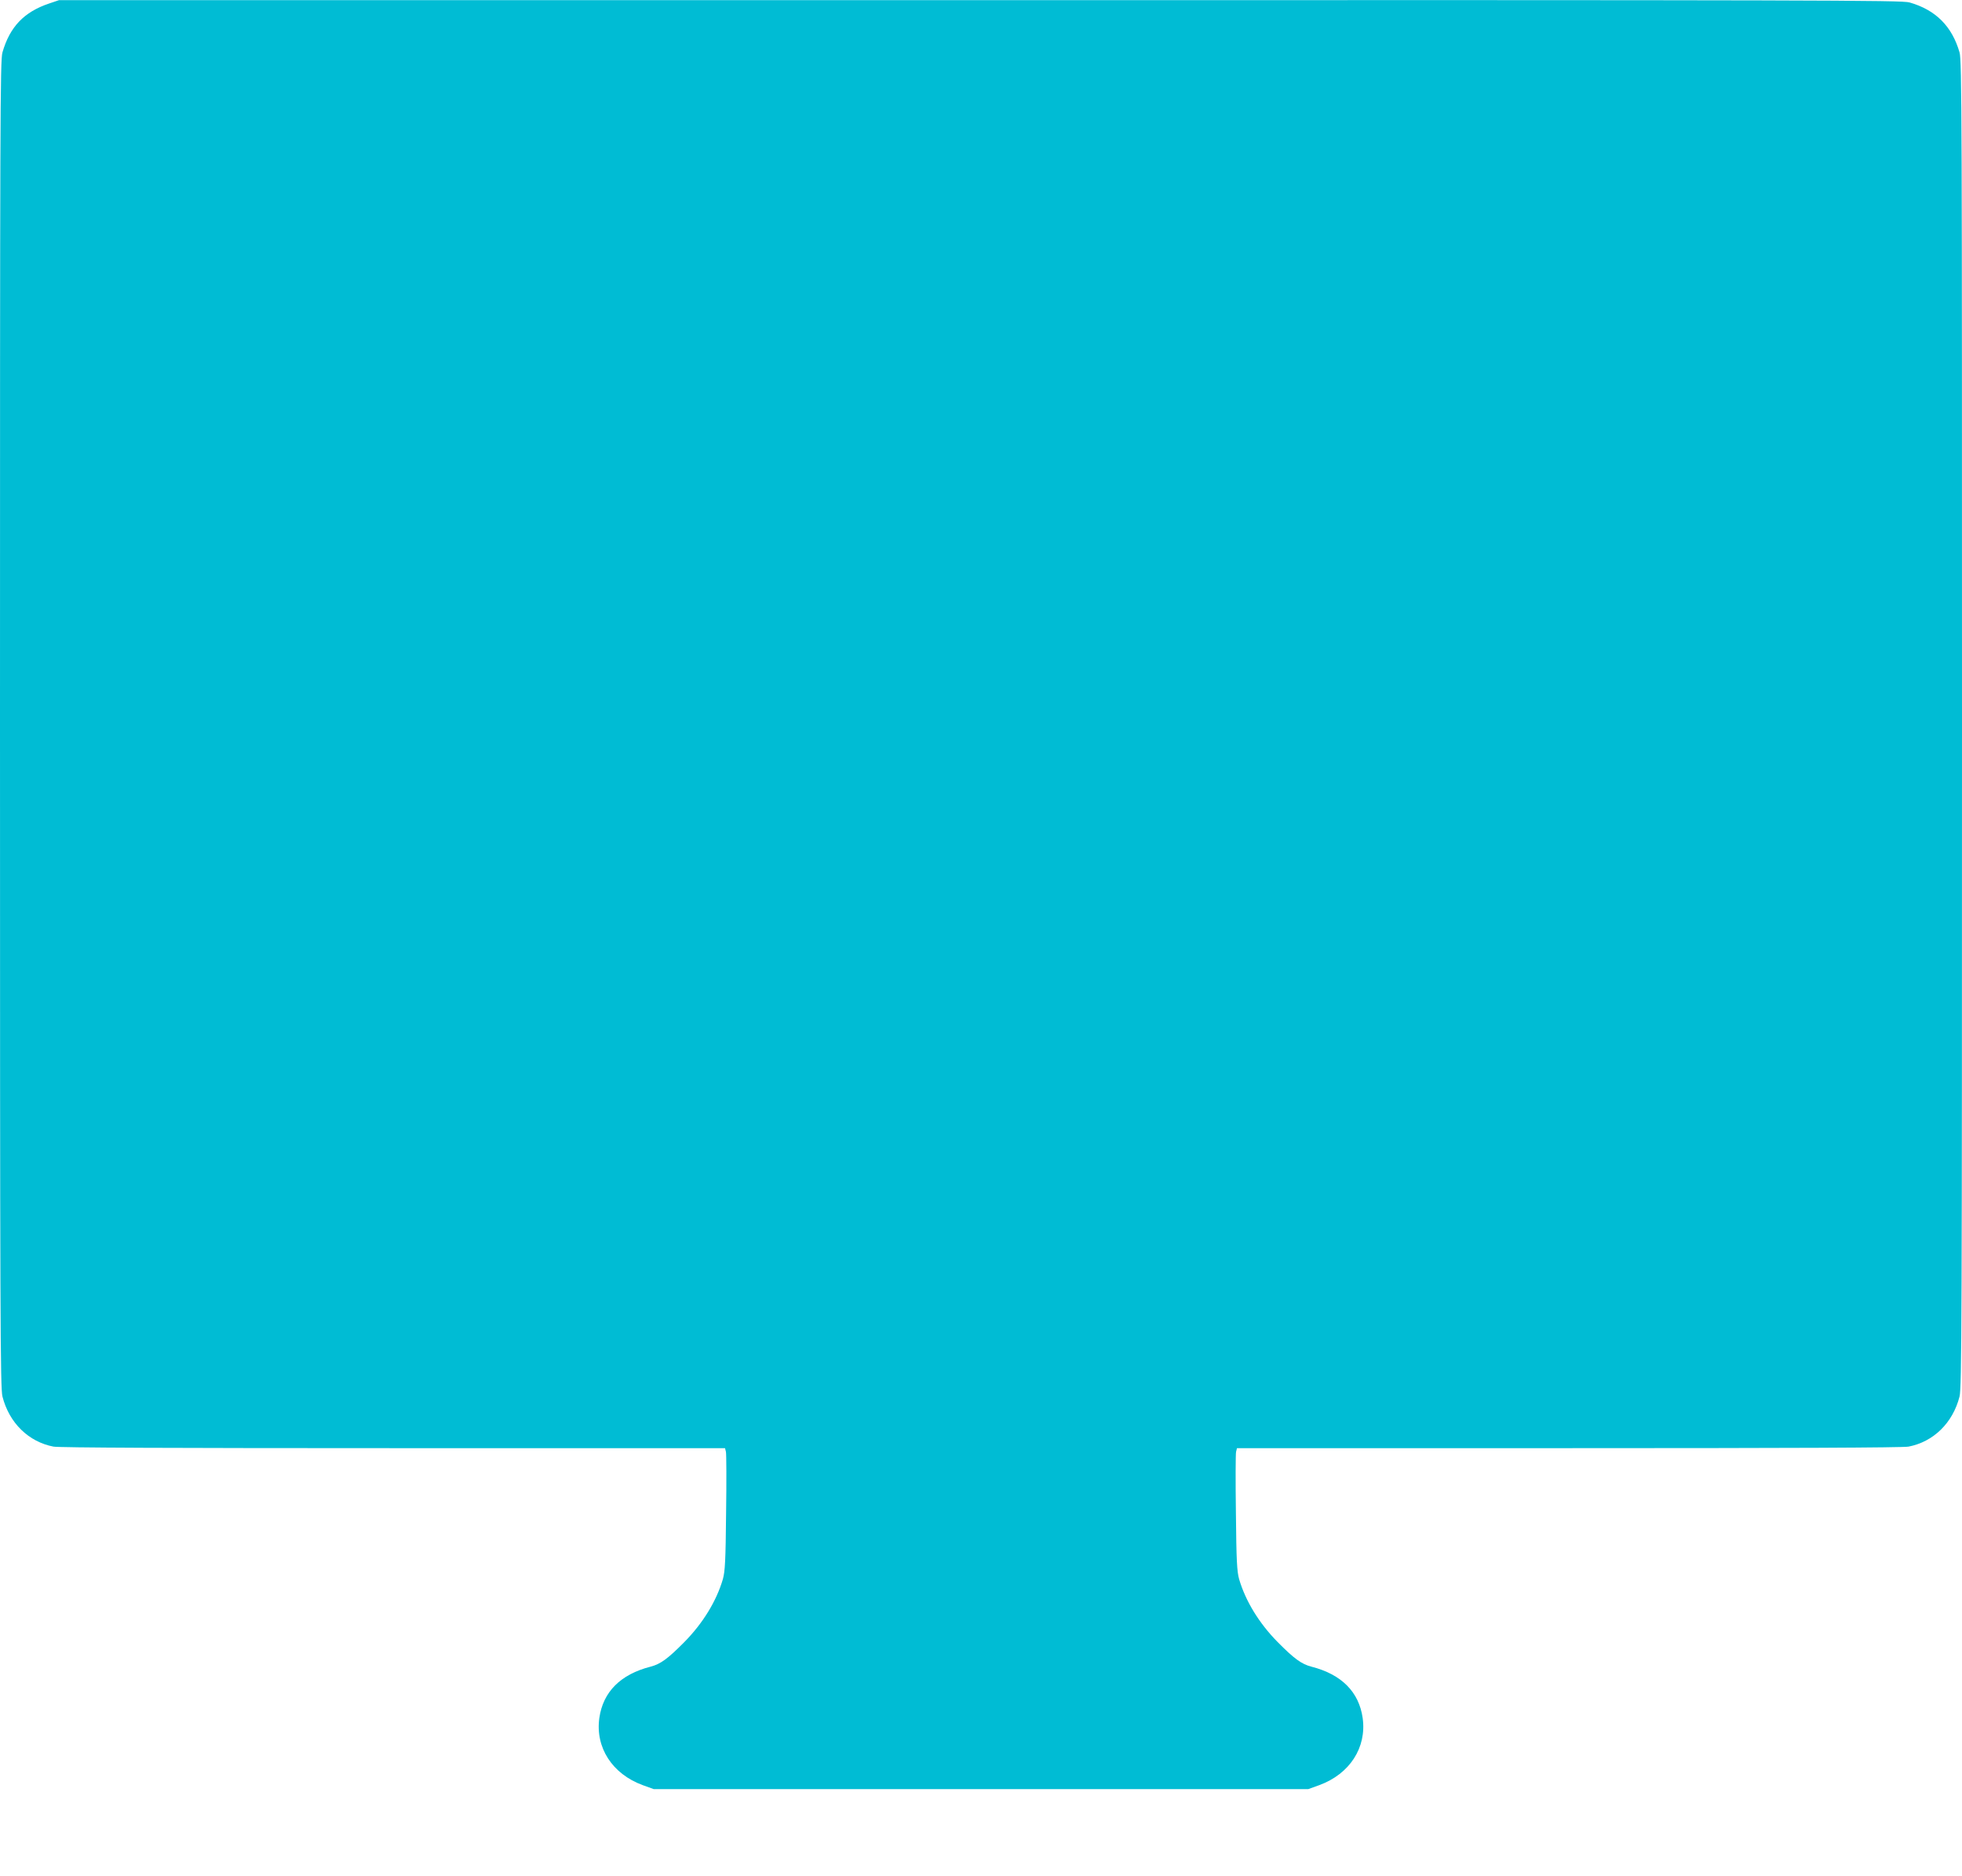
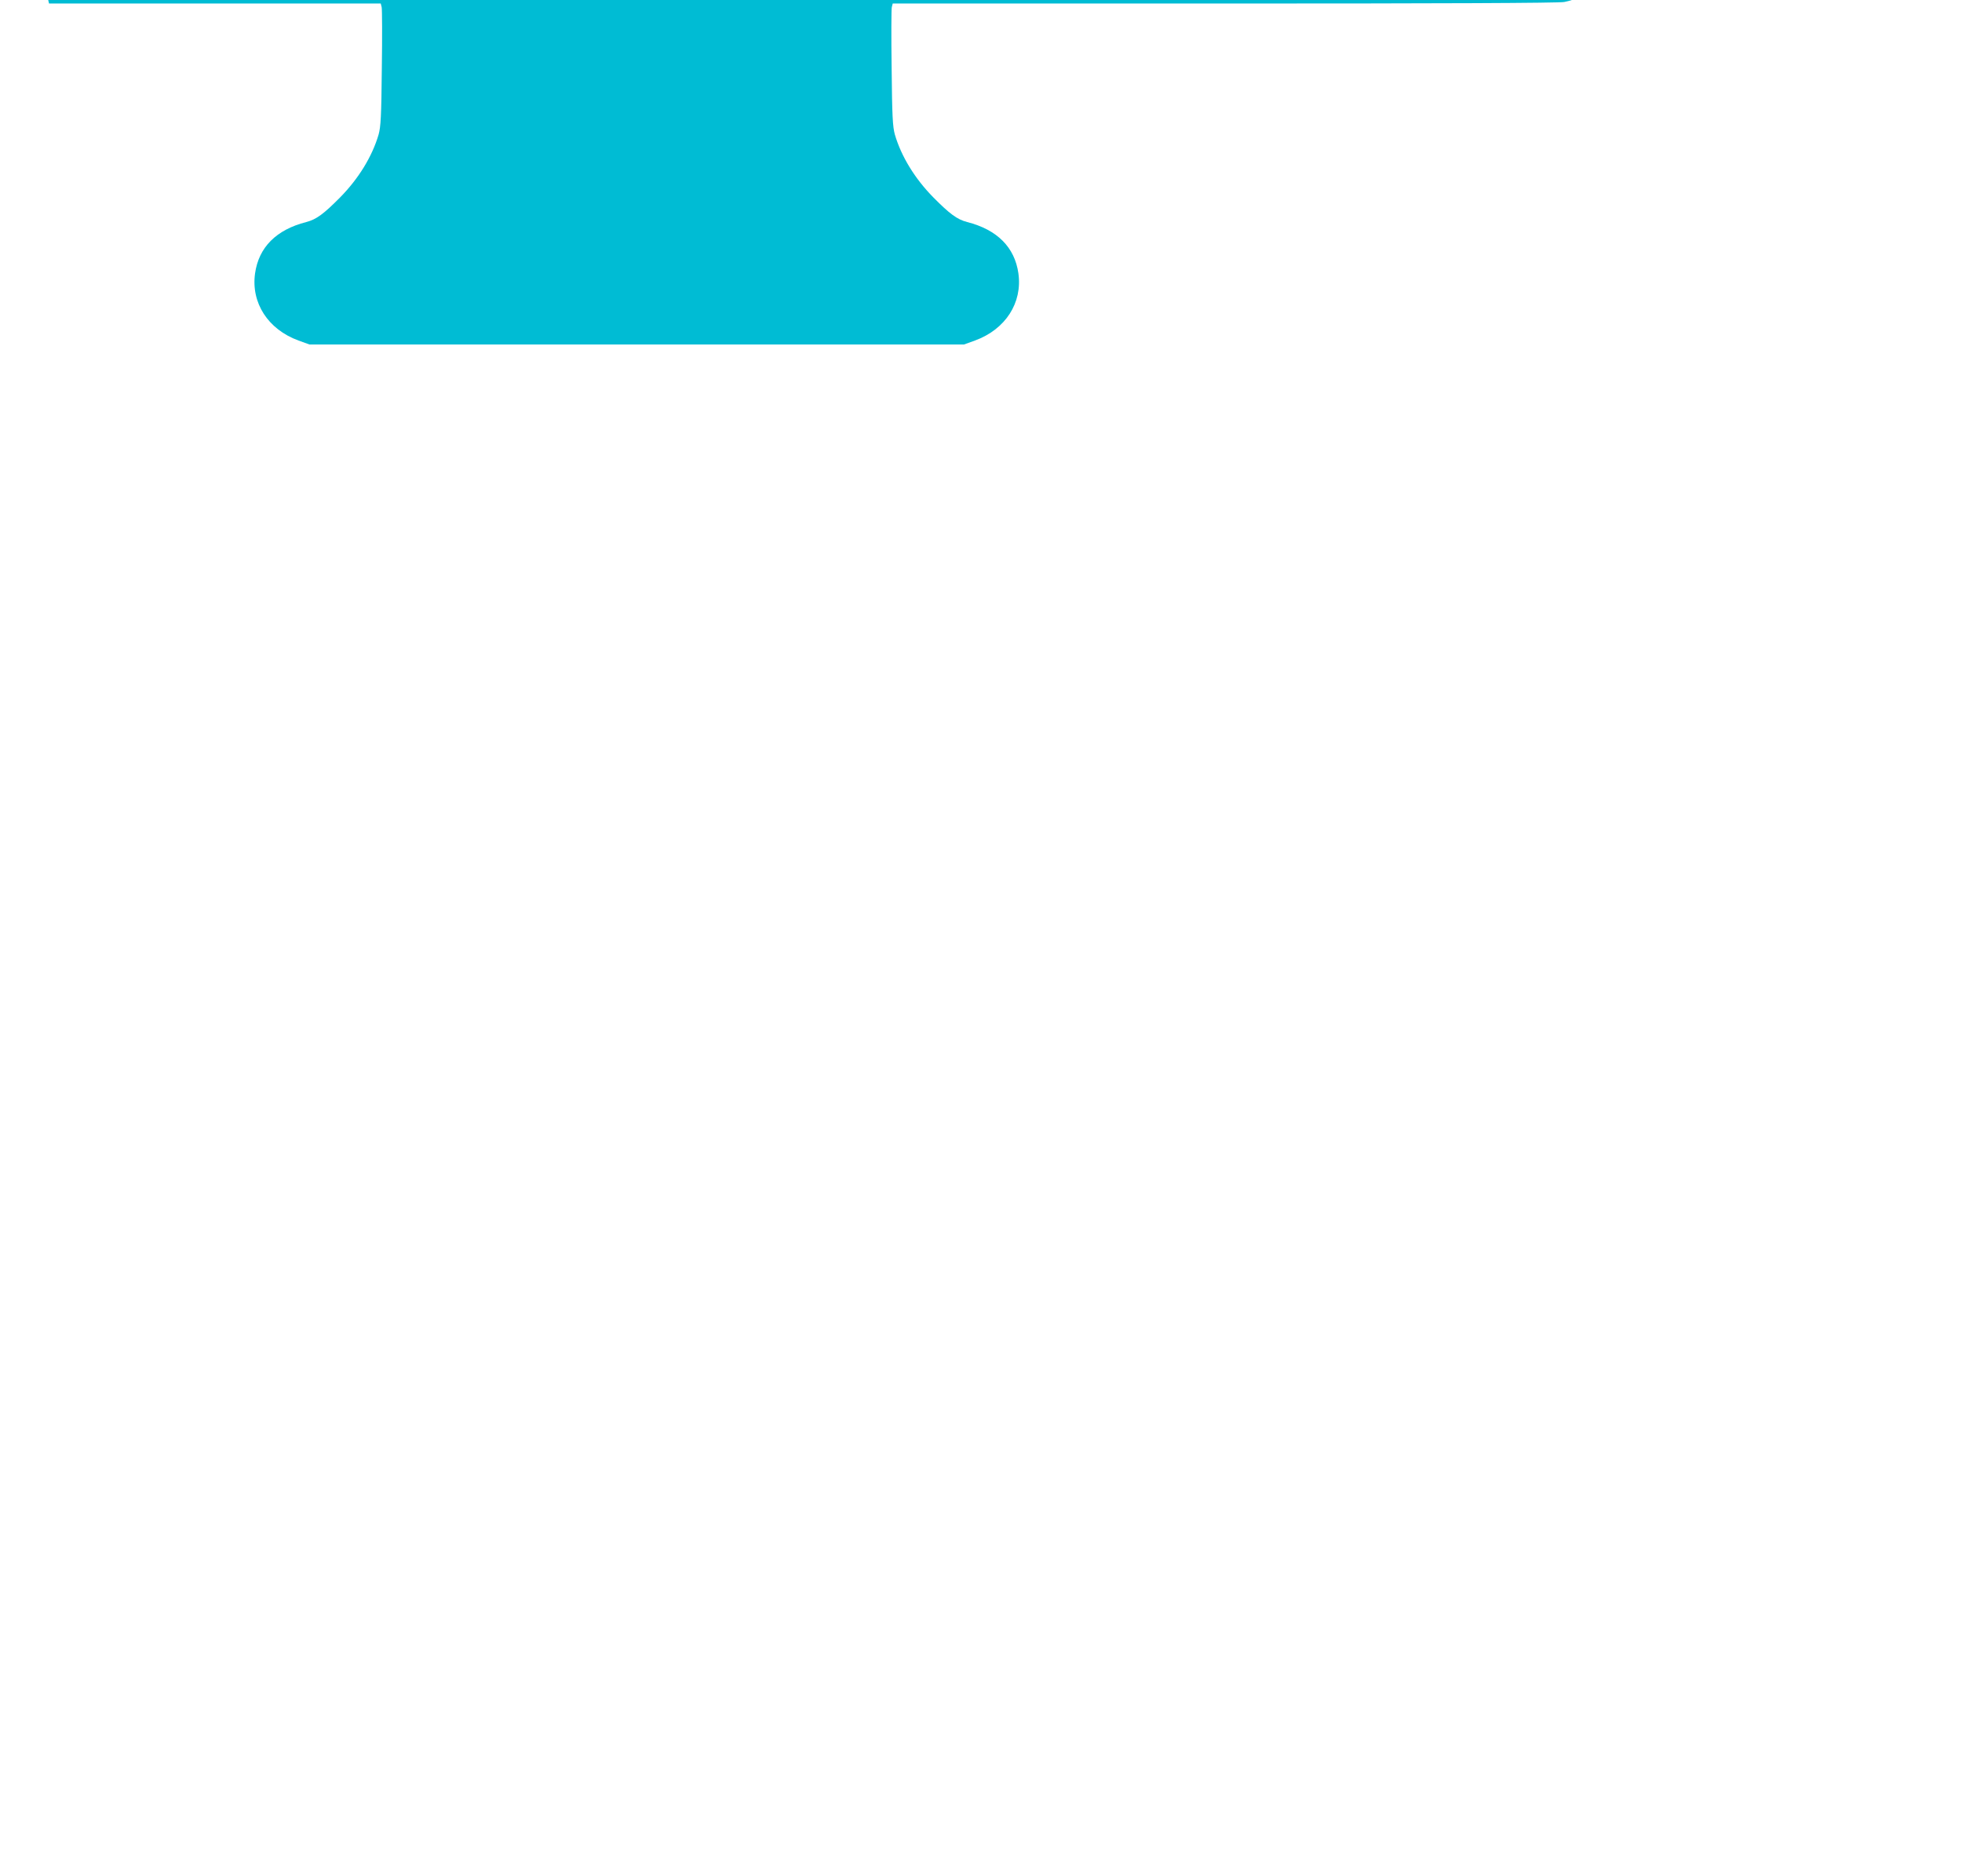
<svg xmlns="http://www.w3.org/2000/svg" version="1.0" width="1280pt" height="1224pt" viewBox="0 0 1280 1224" preserveAspectRatio="xMidYMid meet">
  <g transform="translate(0,1224) scale(0.1,-0.1)" fill="#00bcd4" stroke="none">
-     <path d="M320 12217 c-163 -55 -256 -152 -304 -319 -15 -51 -16 -415 -16 -4383 0 -3904 2 -4333 16 -4388 44 -173 171 -296 333 -327 35 -7 797 -10 2217 -10 l2164 0 6 -24 c3 -13 4 -192 1 -398 -3 -316 -7 -382 -21 -433 -42 -143 -130 -287 -251 -410 -107 -108 -155 -144 -221 -161 -196 -50 -310 -165 -334 -335 -27 -192 84 -365 283 -438 l72 -26 2135 0 2135 0 72 26 c199 73 310 246 283 438 -24 170 -138 285 -334 335 -66 17 -114 53 -221 161 -121 123 -209 267 -251 410 -14 51 -18 117 -21 433 -3 206 -2 385 1 398 l6 24 2164 0 c1420 0 2182 3 2217 10 162 31 289 154 333 327 14 55 16 484 16 4388 0 3950 -1 4332 -16 4383 -49 170 -155 277 -326 326 -52 15 -542 16 -6065 15 l-6008 0 -65 -22z" />
+     <path d="M320 12217 l2164 0 6 -24 c3 -13 4 -192 1 -398 -3 -316 -7 -382 -21 -433 -42 -143 -130 -287 -251 -410 -107 -108 -155 -144 -221 -161 -196 -50 -310 -165 -334 -335 -27 -192 84 -365 283 -438 l72 -26 2135 0 2135 0 72 26 c199 73 310 246 283 438 -24 170 -138 285 -334 335 -66 17 -114 53 -221 161 -121 123 -209 267 -251 410 -14 51 -18 117 -21 433 -3 206 -2 385 1 398 l6 24 2164 0 c1420 0 2182 3 2217 10 162 31 289 154 333 327 14 55 16 484 16 4388 0 3950 -1 4332 -16 4383 -49 170 -155 277 -326 326 -52 15 -542 16 -6065 15 l-6008 0 -65 -22z" />
  </g>
</svg>